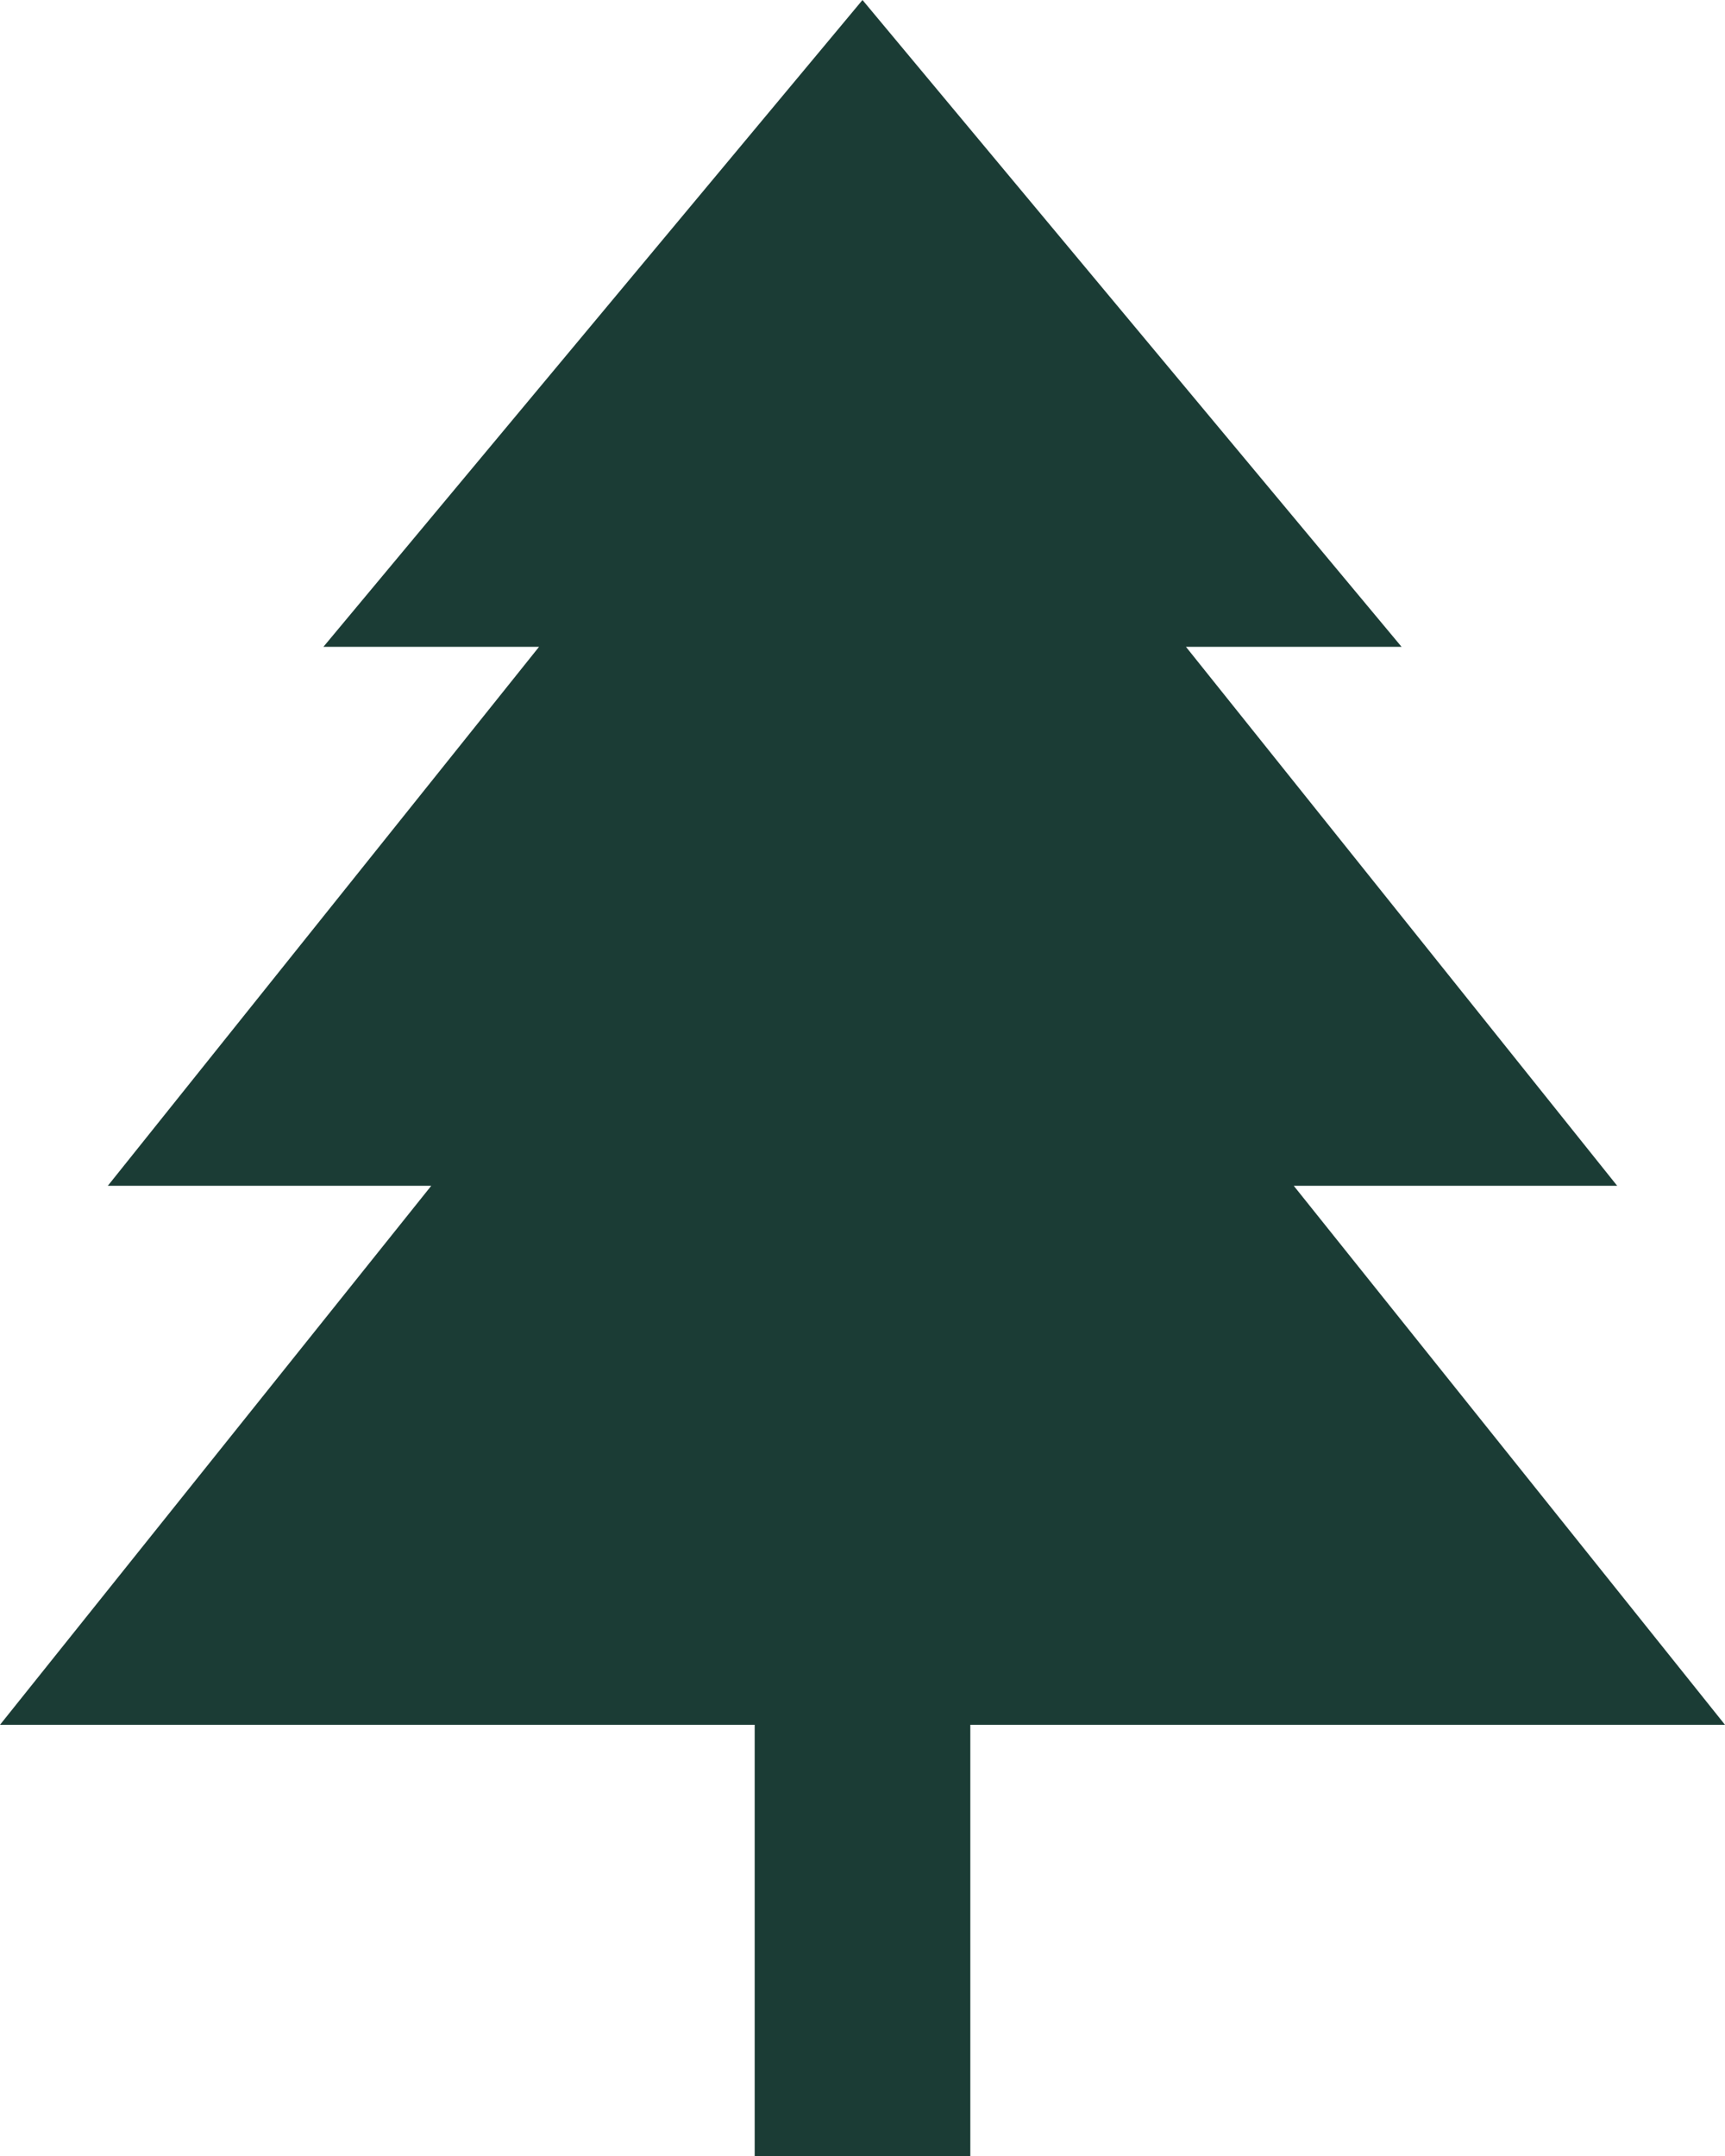
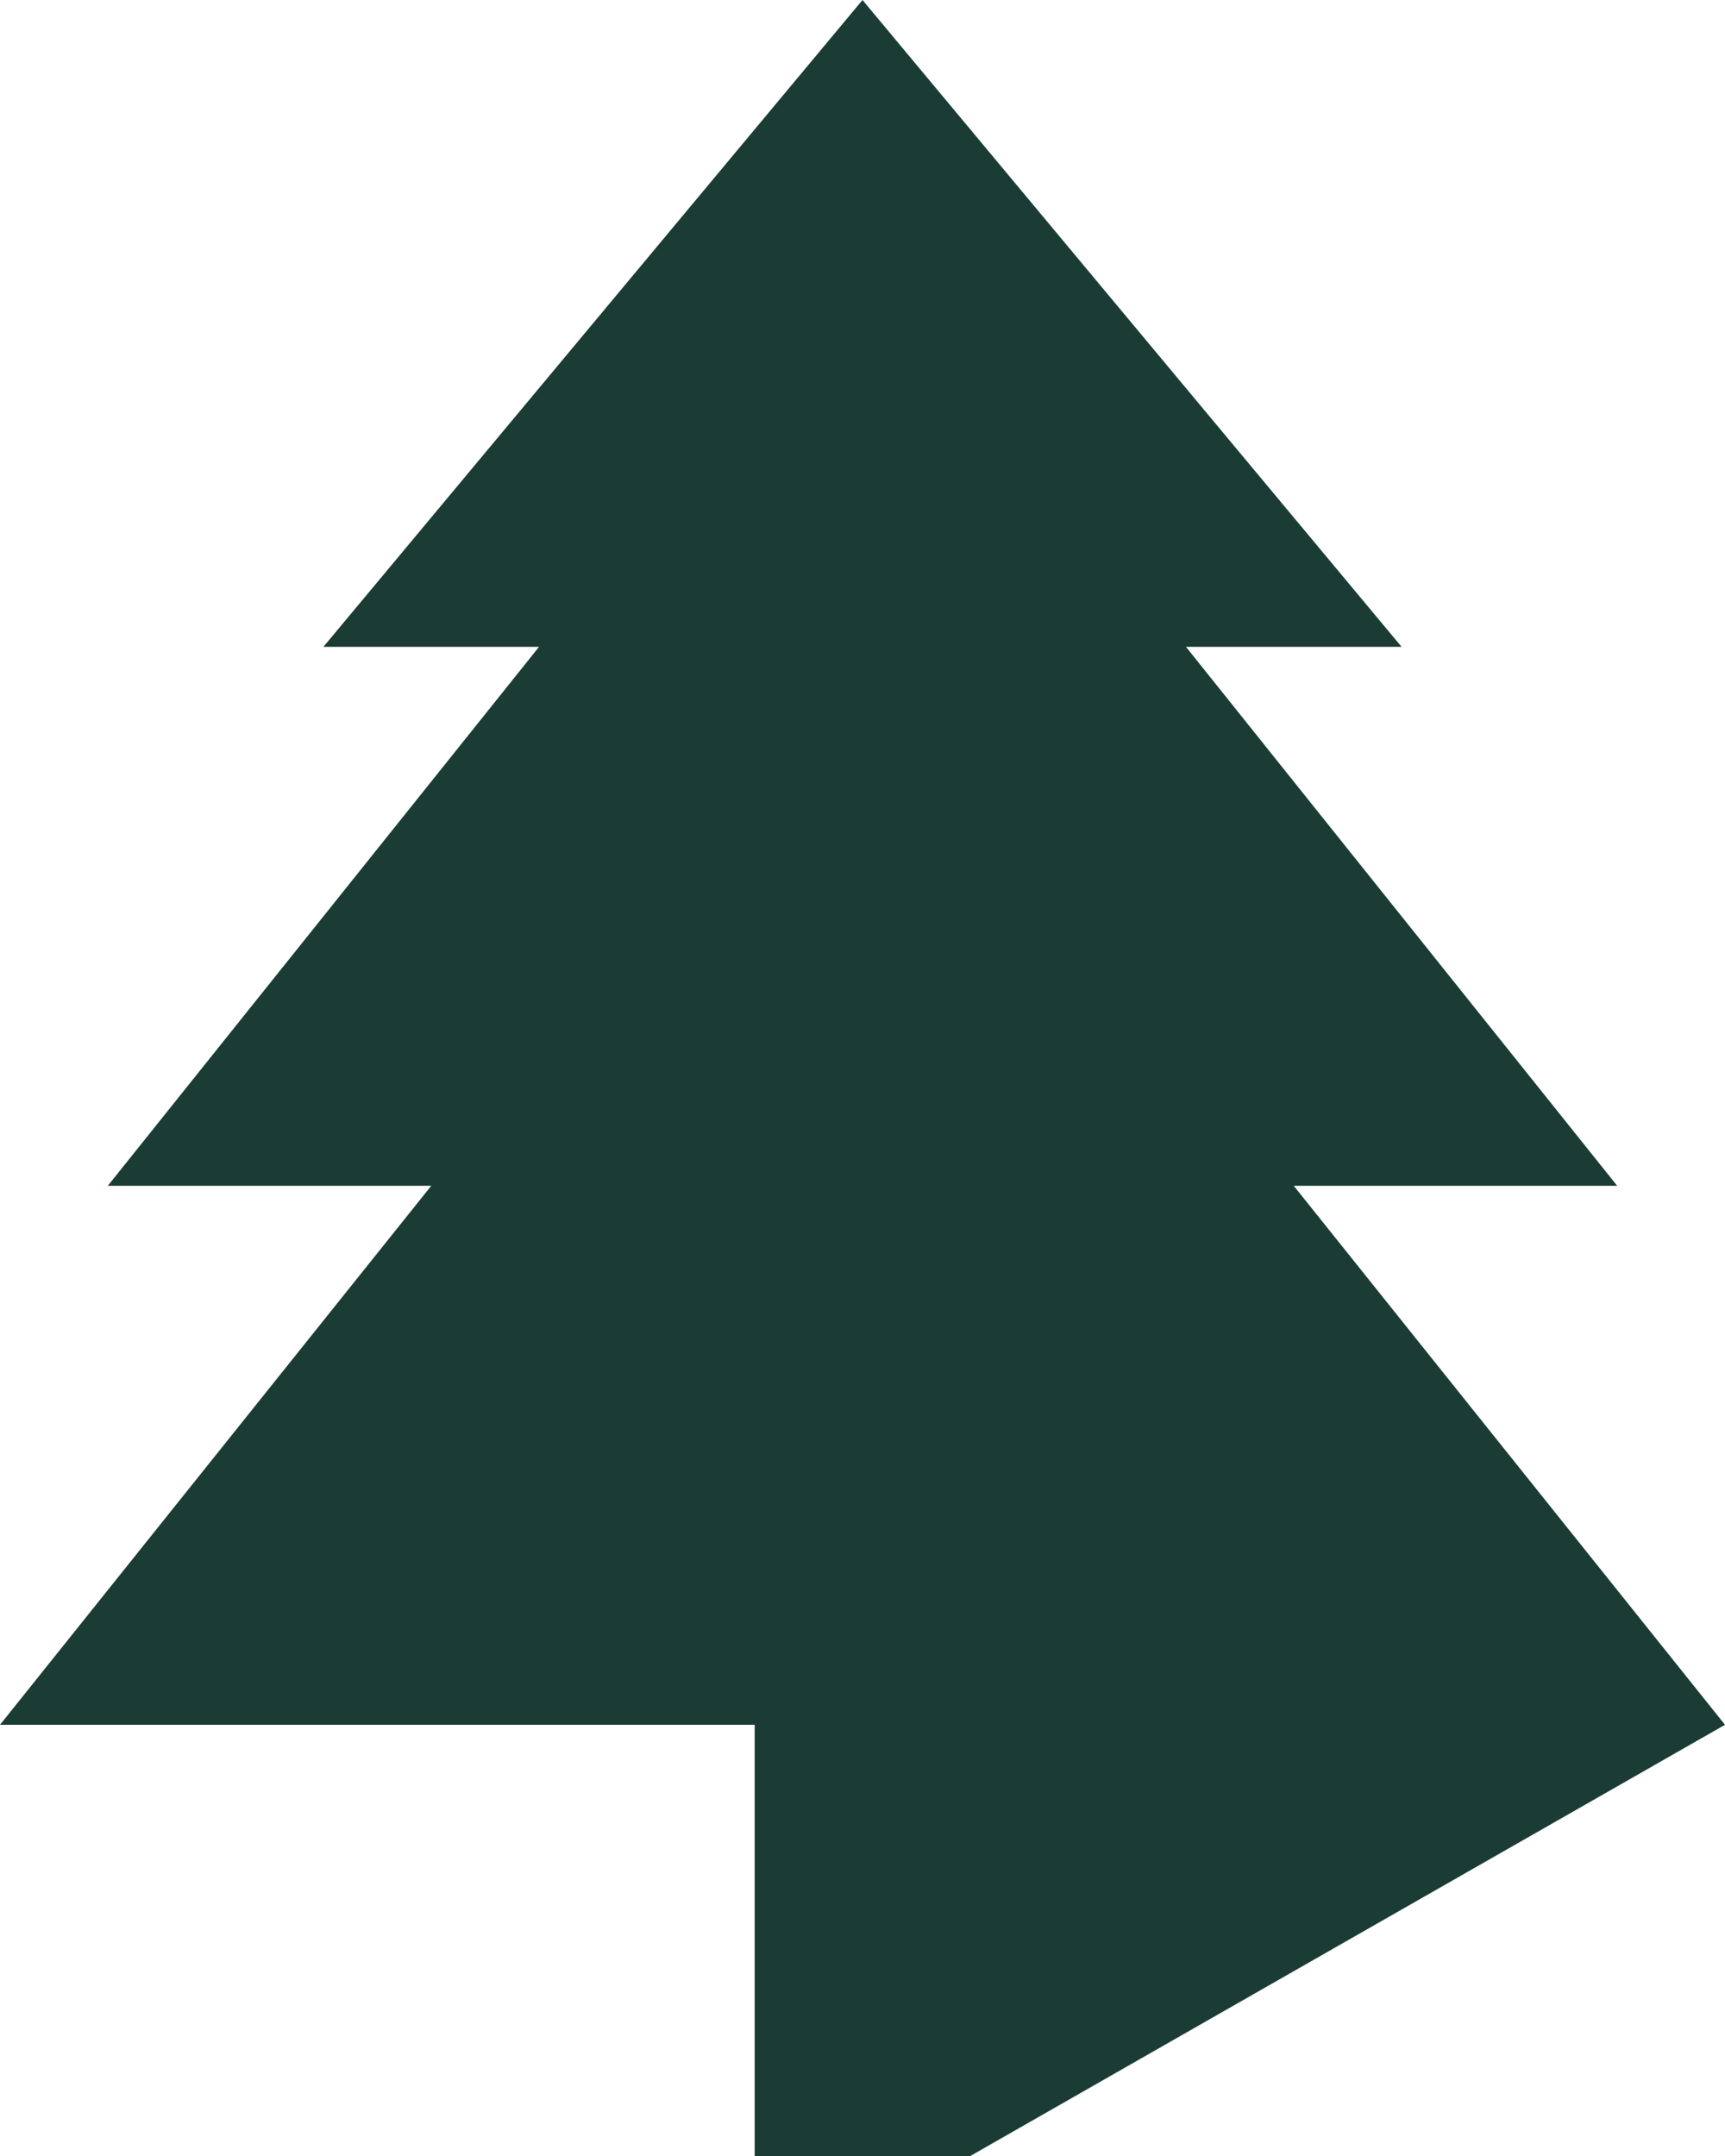
<svg xmlns="http://www.w3.org/2000/svg" width="24" height="30" viewBox="0 0 24 30">
-   <path id="Icon_box-tree-solid" data-name="Icon box-tree-solid" d="M30,27l-6-7.5h4.5l-6-7.5h3L18,3l-7.5,9h3l-6,7.5H12L6,27H16.5v6h3V27Z" transform="translate(-6 -3)" fill="#1b3c35" />
+   <path id="Icon_box-tree-solid" data-name="Icon box-tree-solid" d="M30,27l-6-7.5h4.5l-6-7.5h3L18,3l-7.5,9h3l-6,7.5H12L6,27H16.5v6h3Z" transform="translate(-6 -3)" fill="#1b3c35" />
</svg>